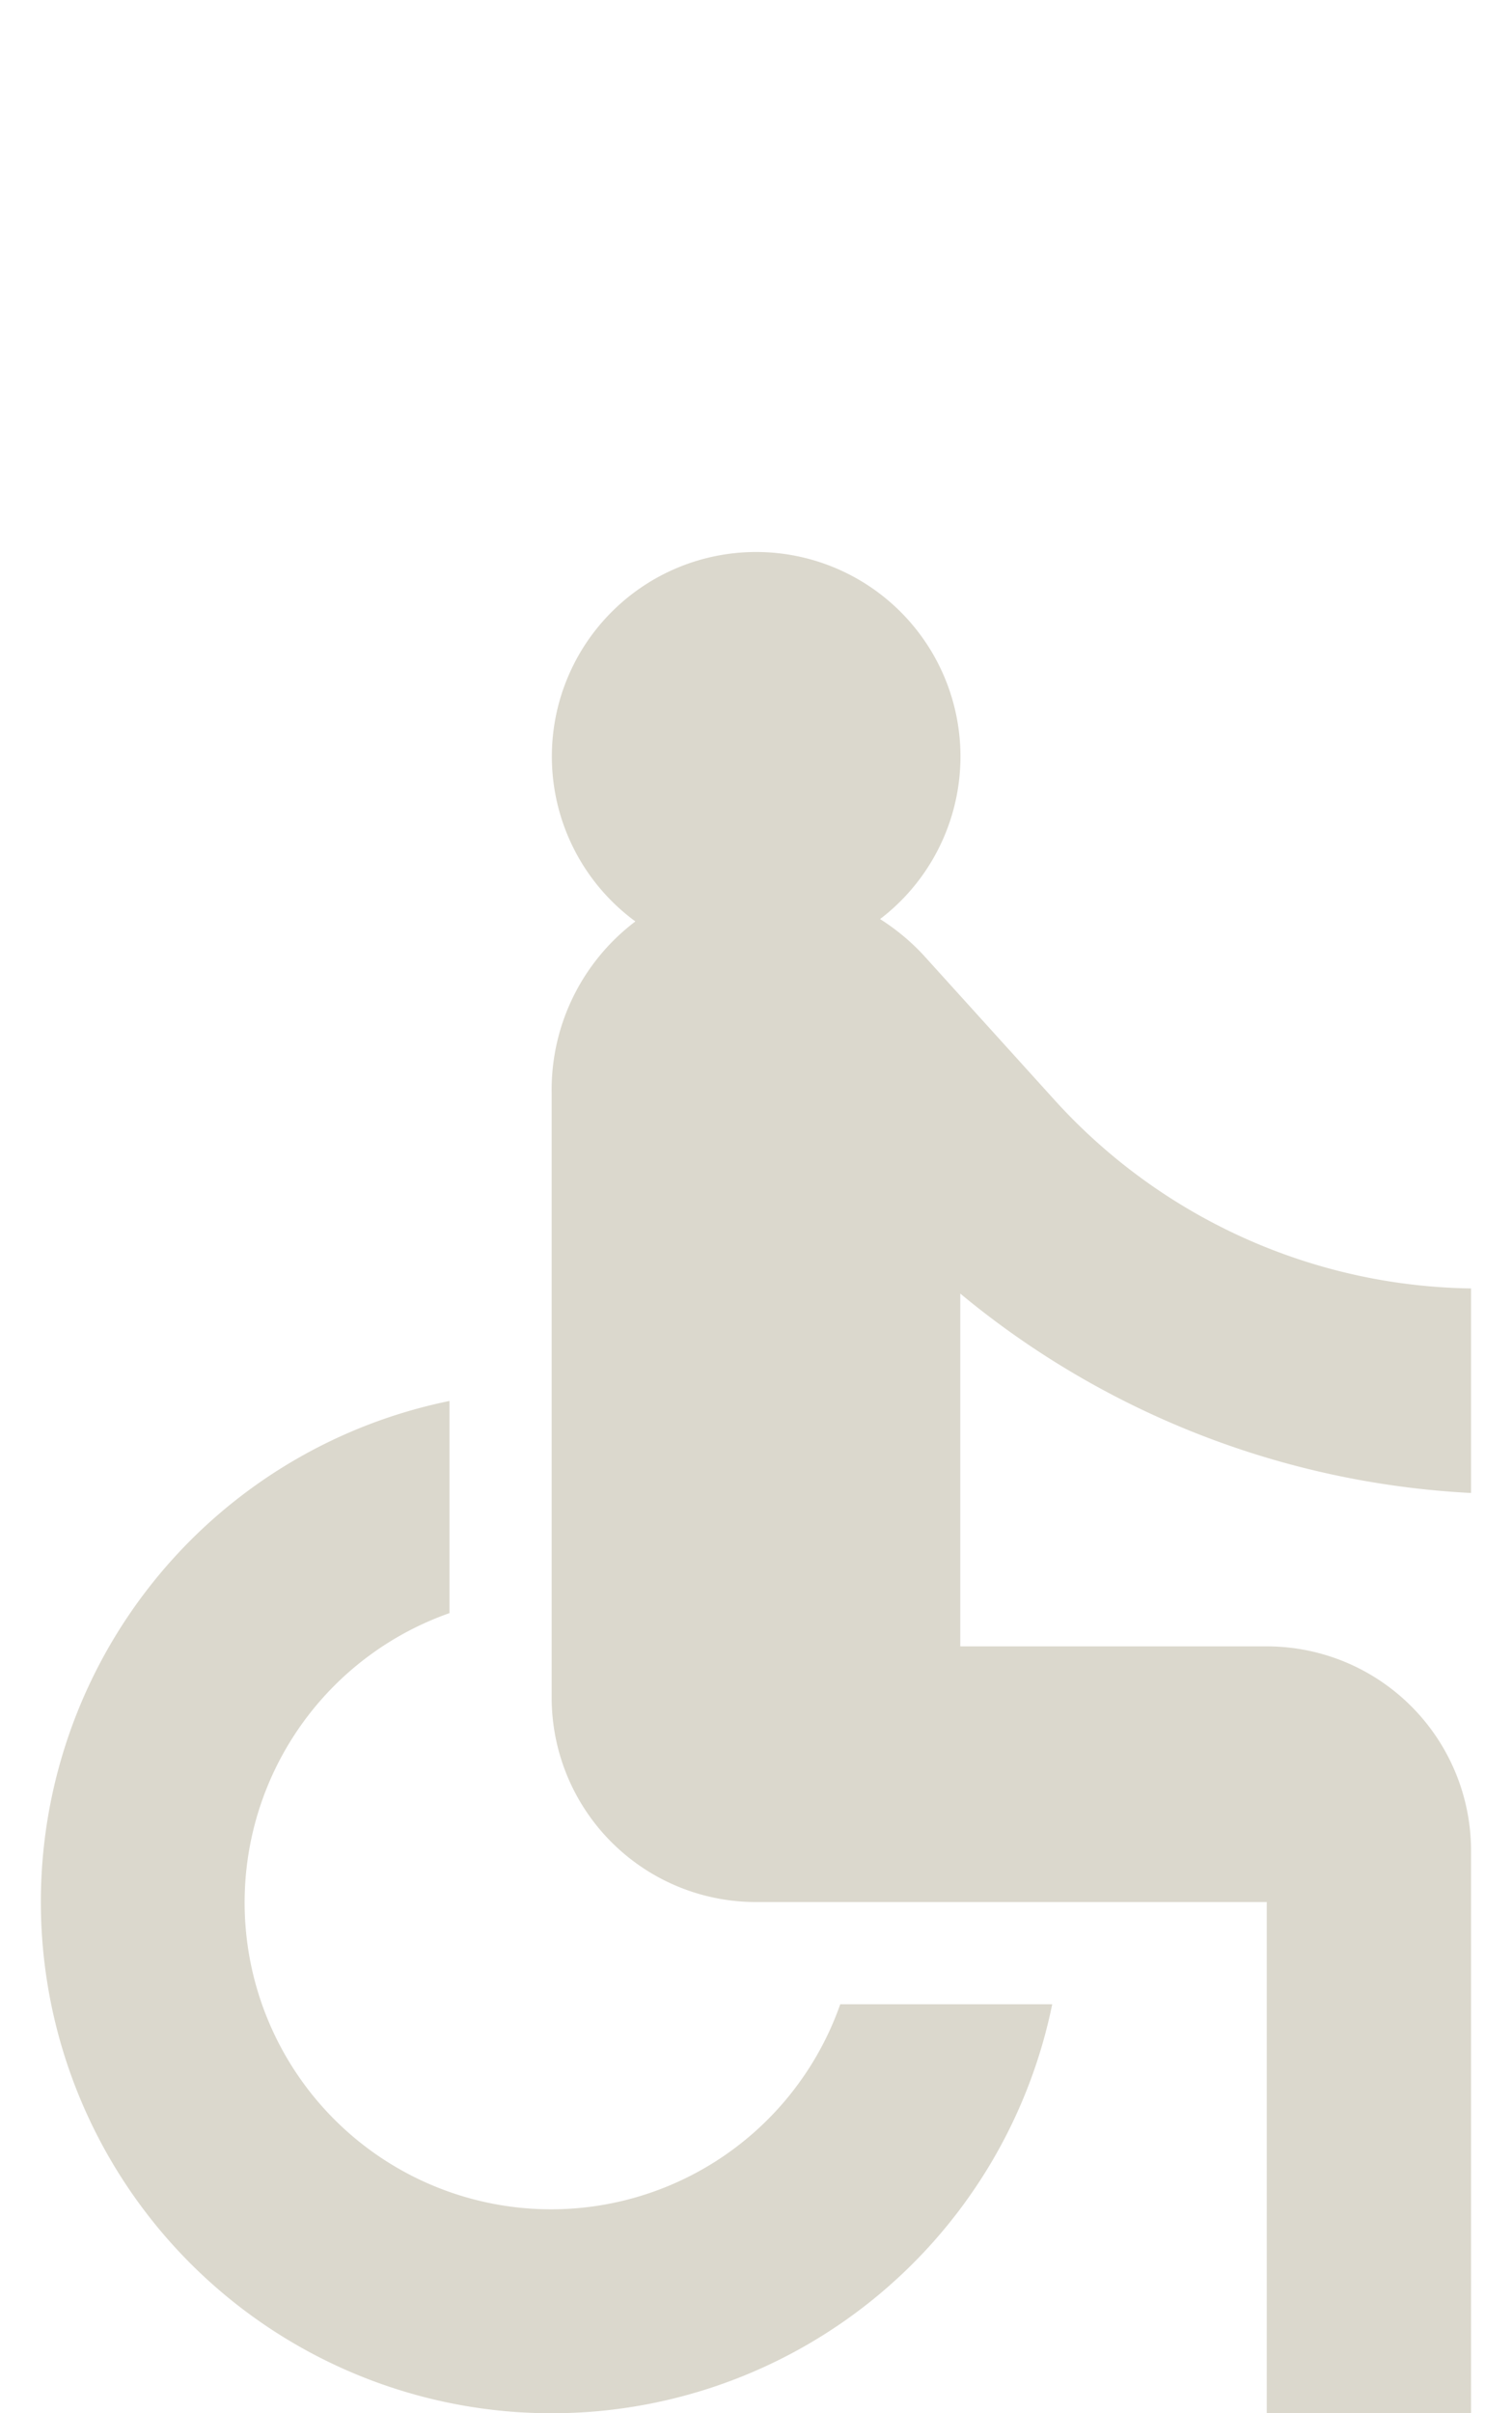
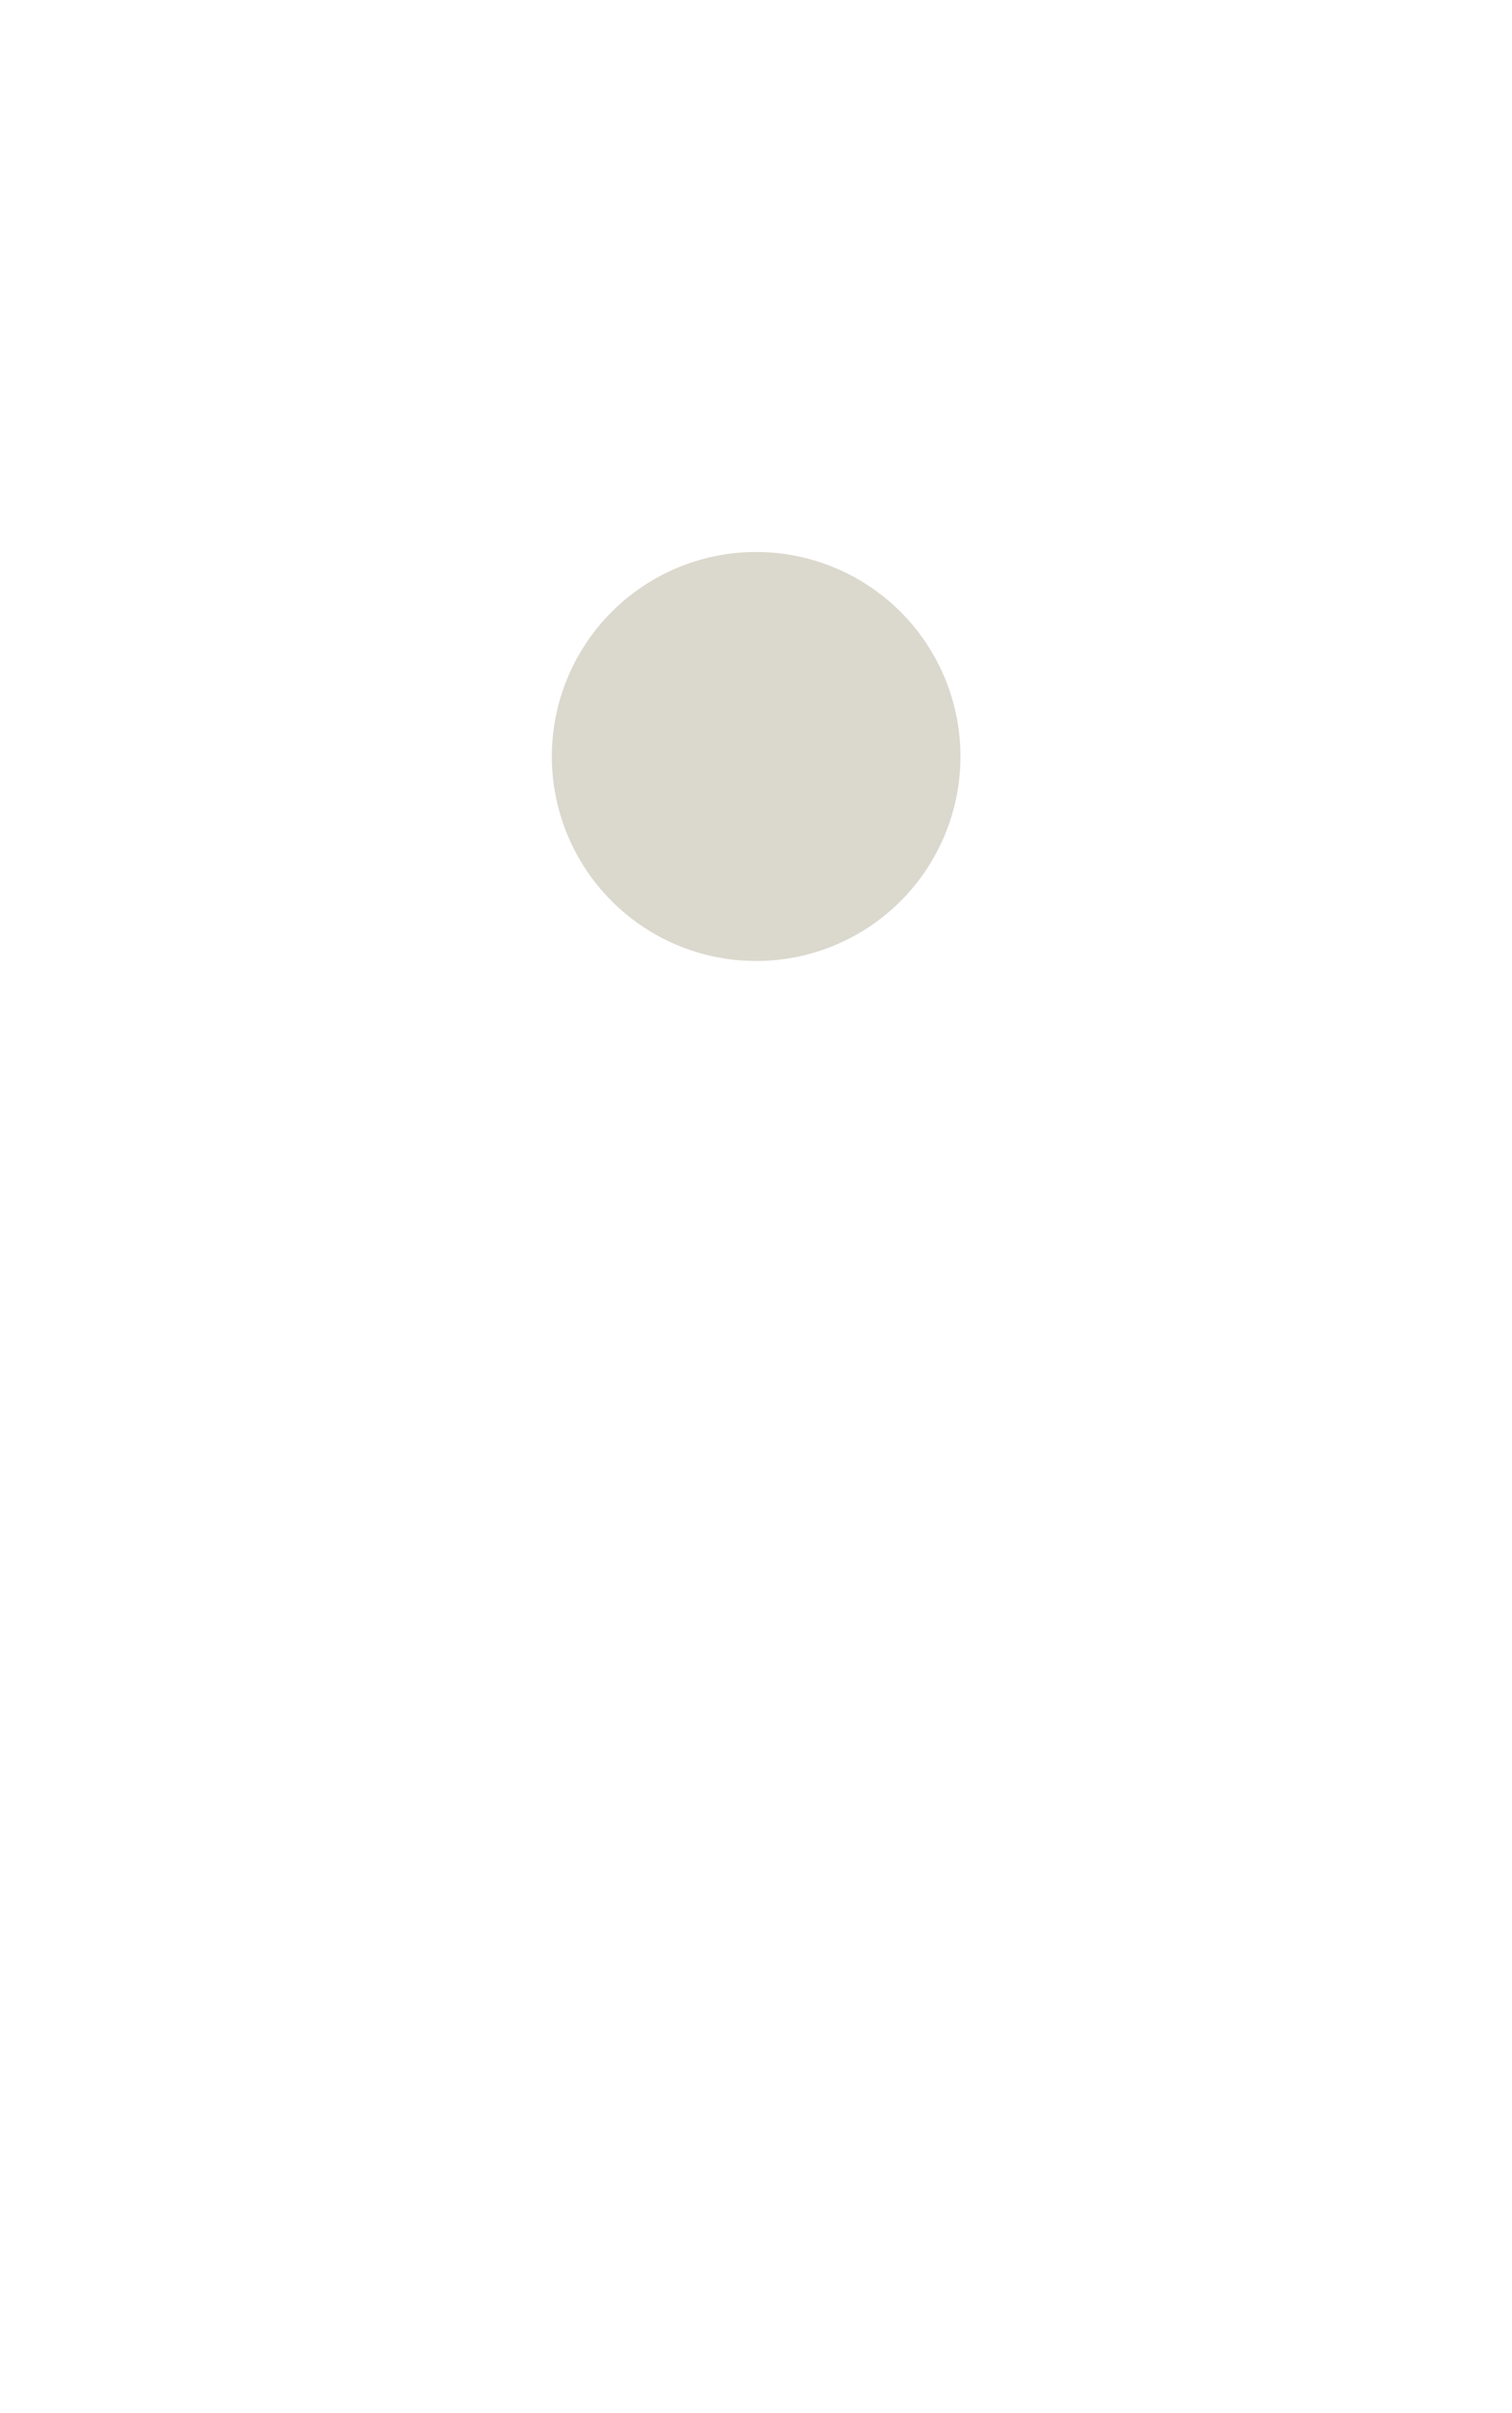
<svg xmlns="http://www.w3.org/2000/svg" width="24.667" height="39.333" viewBox="0 0 24.667 39.333">
  <defs>
    <filter id="a" x="0" y="0" width="24.667" height="24.667">
      <feOffset dy="3" />
      <feGaussianBlur stdDeviation="3" result="b" />
      <feFlood flood-opacity="0.161" />
      <feComposite operator="in" in2="b" />
      <feComposite in="SourceGraphic" />
    </filter>
  </defs>
  <g transform="translate(-262.667 -3559.333)">
    <g transform="matrix(1, 0, 0, 1, 262.67, 3559.33)" filter="url(#a)">
      <path d="M3.333,0A3.333,3.333,0,1,1,0,3.333,3.333,3.333,0,0,1,3.333,0Z" transform="translate(9 6)" fill="#dbd8cd" />
    </g>
-     <path d="M33.333,24V20.666a9.348,9.348,0,0,1-6.783-3.058l-2.158-2.383a3.6,3.6,0,0,0-1.017-.758.115.115,0,0,1-.033-.025h-.017a3.263,3.263,0,0,0-1.983-.425,3.438,3.438,0,0,0-3.008,3.467v9.85a3.332,3.332,0,0,0,3.333,3.333H30V39h3.333V29.833A3.332,3.332,0,0,0,30,26.5H25V20.75A14.2,14.2,0,0,0,33.333,24ZM23.042,32.333a5,5,0,1,1-6.375-6.375V22.5A8.334,8.334,0,1,0,26.5,32.333Z" transform="translate(253.333 3559.667)" fill="#dbd8cd" />
  </g>
</svg>